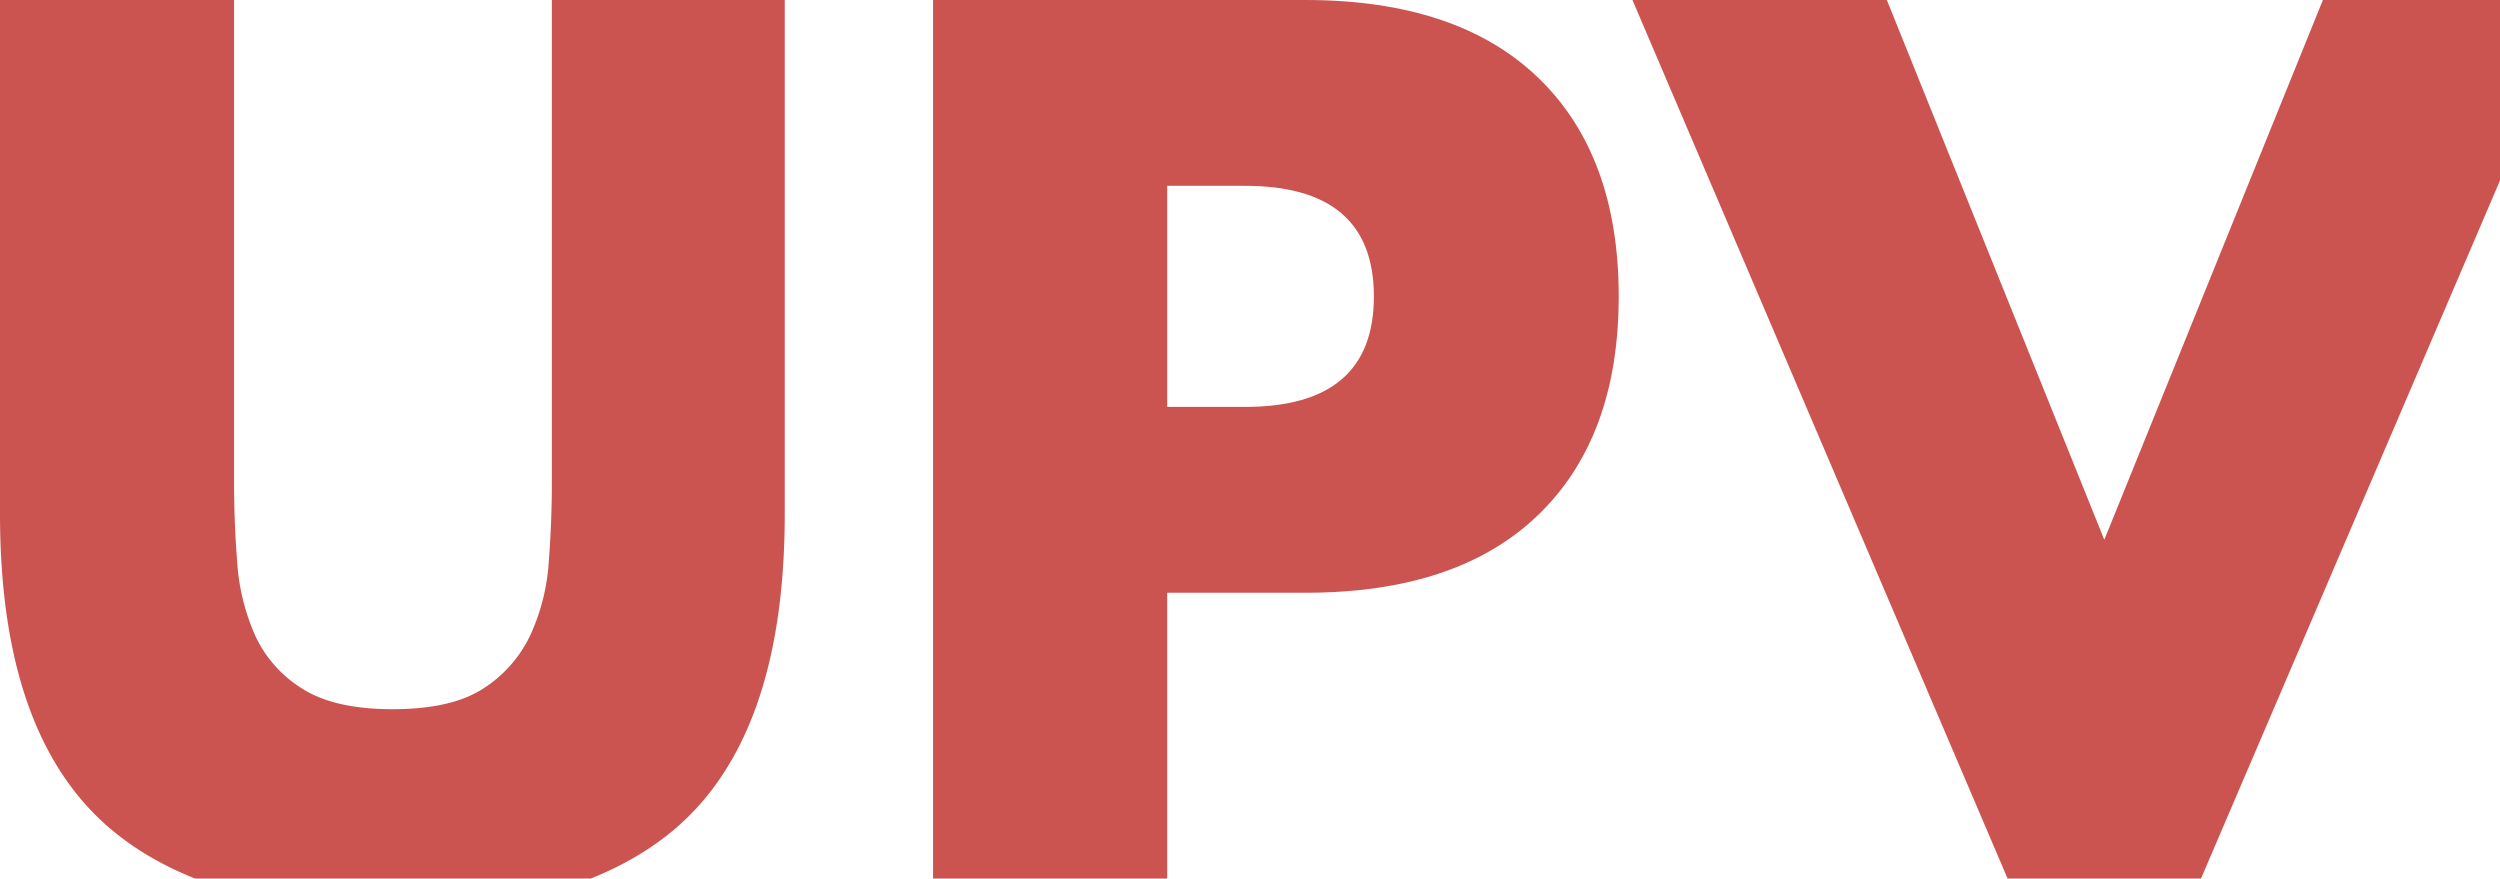
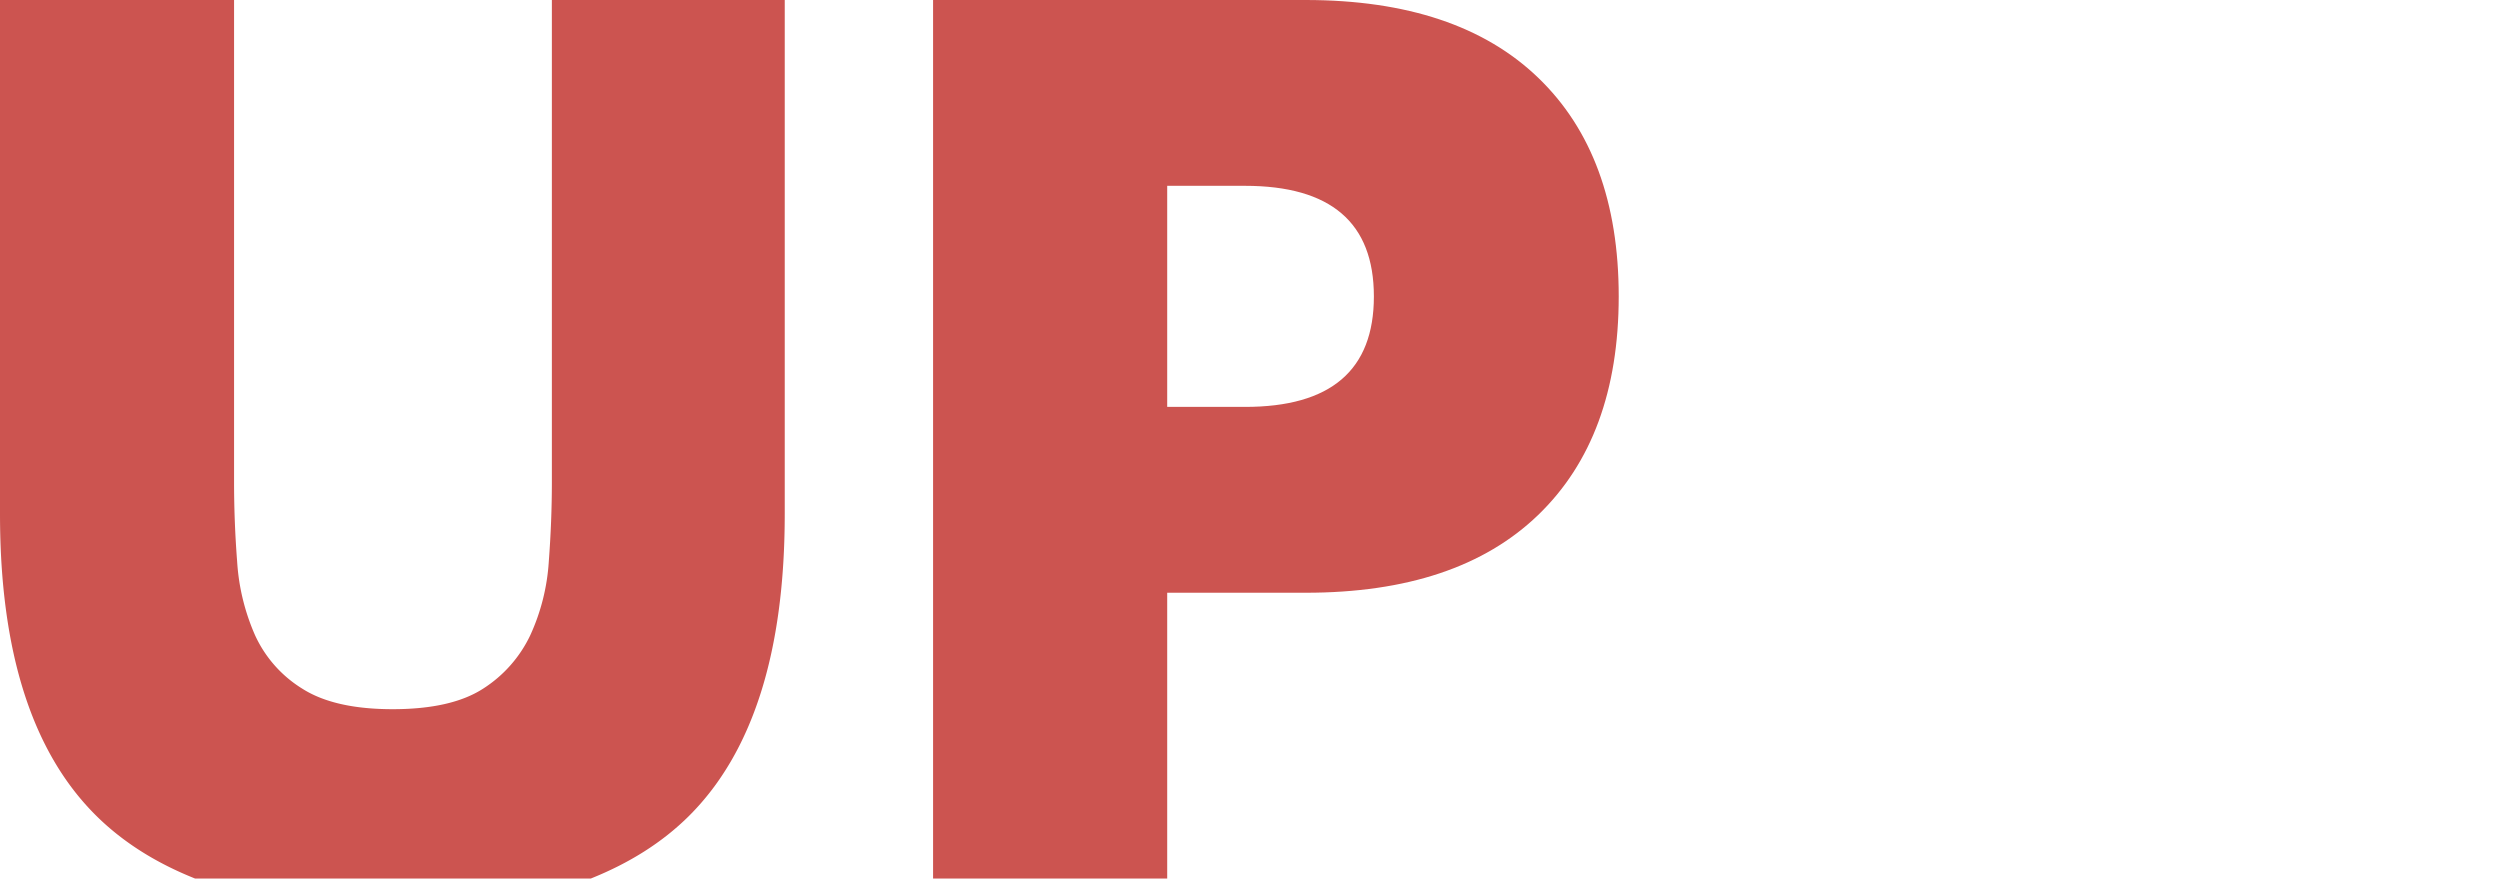
<svg xmlns="http://www.w3.org/2000/svg" viewBox="0 0 812.37 285.47">
  <defs>
    <style>.cls-1{fill:#cc5450;}</style>
  </defs>
  <g id="Capa_2" data-name="Capa 2">
    <g id="Capa_1-2" data-name="Capa 1">
      <path class="cls-1" d="M63.37,285.47H192c12.48-5,23.16-11.68,31.79-20.24Q255,234.27,255,167V0H179.33V156.67c0,8.43-.34,17-1,25.82a67.52,67.52,0,0,1-6,23.89A41.85,41.85,0,0,1,157,223.77q-10.29,6.66-29.3,6.68t-29.49-6.68a39.88,39.88,0,0,1-15.35-17.39,70.09,70.09,0,0,1-5.8-23.89c-.68-8.8-1-17.39-1-25.82V0H0V167q0,67.28,31.42,98.22C40.12,273.79,50.84,280.47,63.37,285.47Z" />
      <path class="cls-1" d="M379.28,285.47V192.61h45q49.29,0,75.5-25.23T526,96.32q0-45.9-26.2-71.09T424.31,0H303.2V285.47Zm0-225.09h25.24q41.91,0,41.92,35.94t-41.92,35.9H379.28Z" />
-       <polygon class="cls-1" points="715.22 285.47 812.37 58.66 812.37 0 754.82 0 683.79 175.4 613.13 0 530.46 0 652.36 285.47 715.22 285.47" />
    </g>
  </g>
</svg>